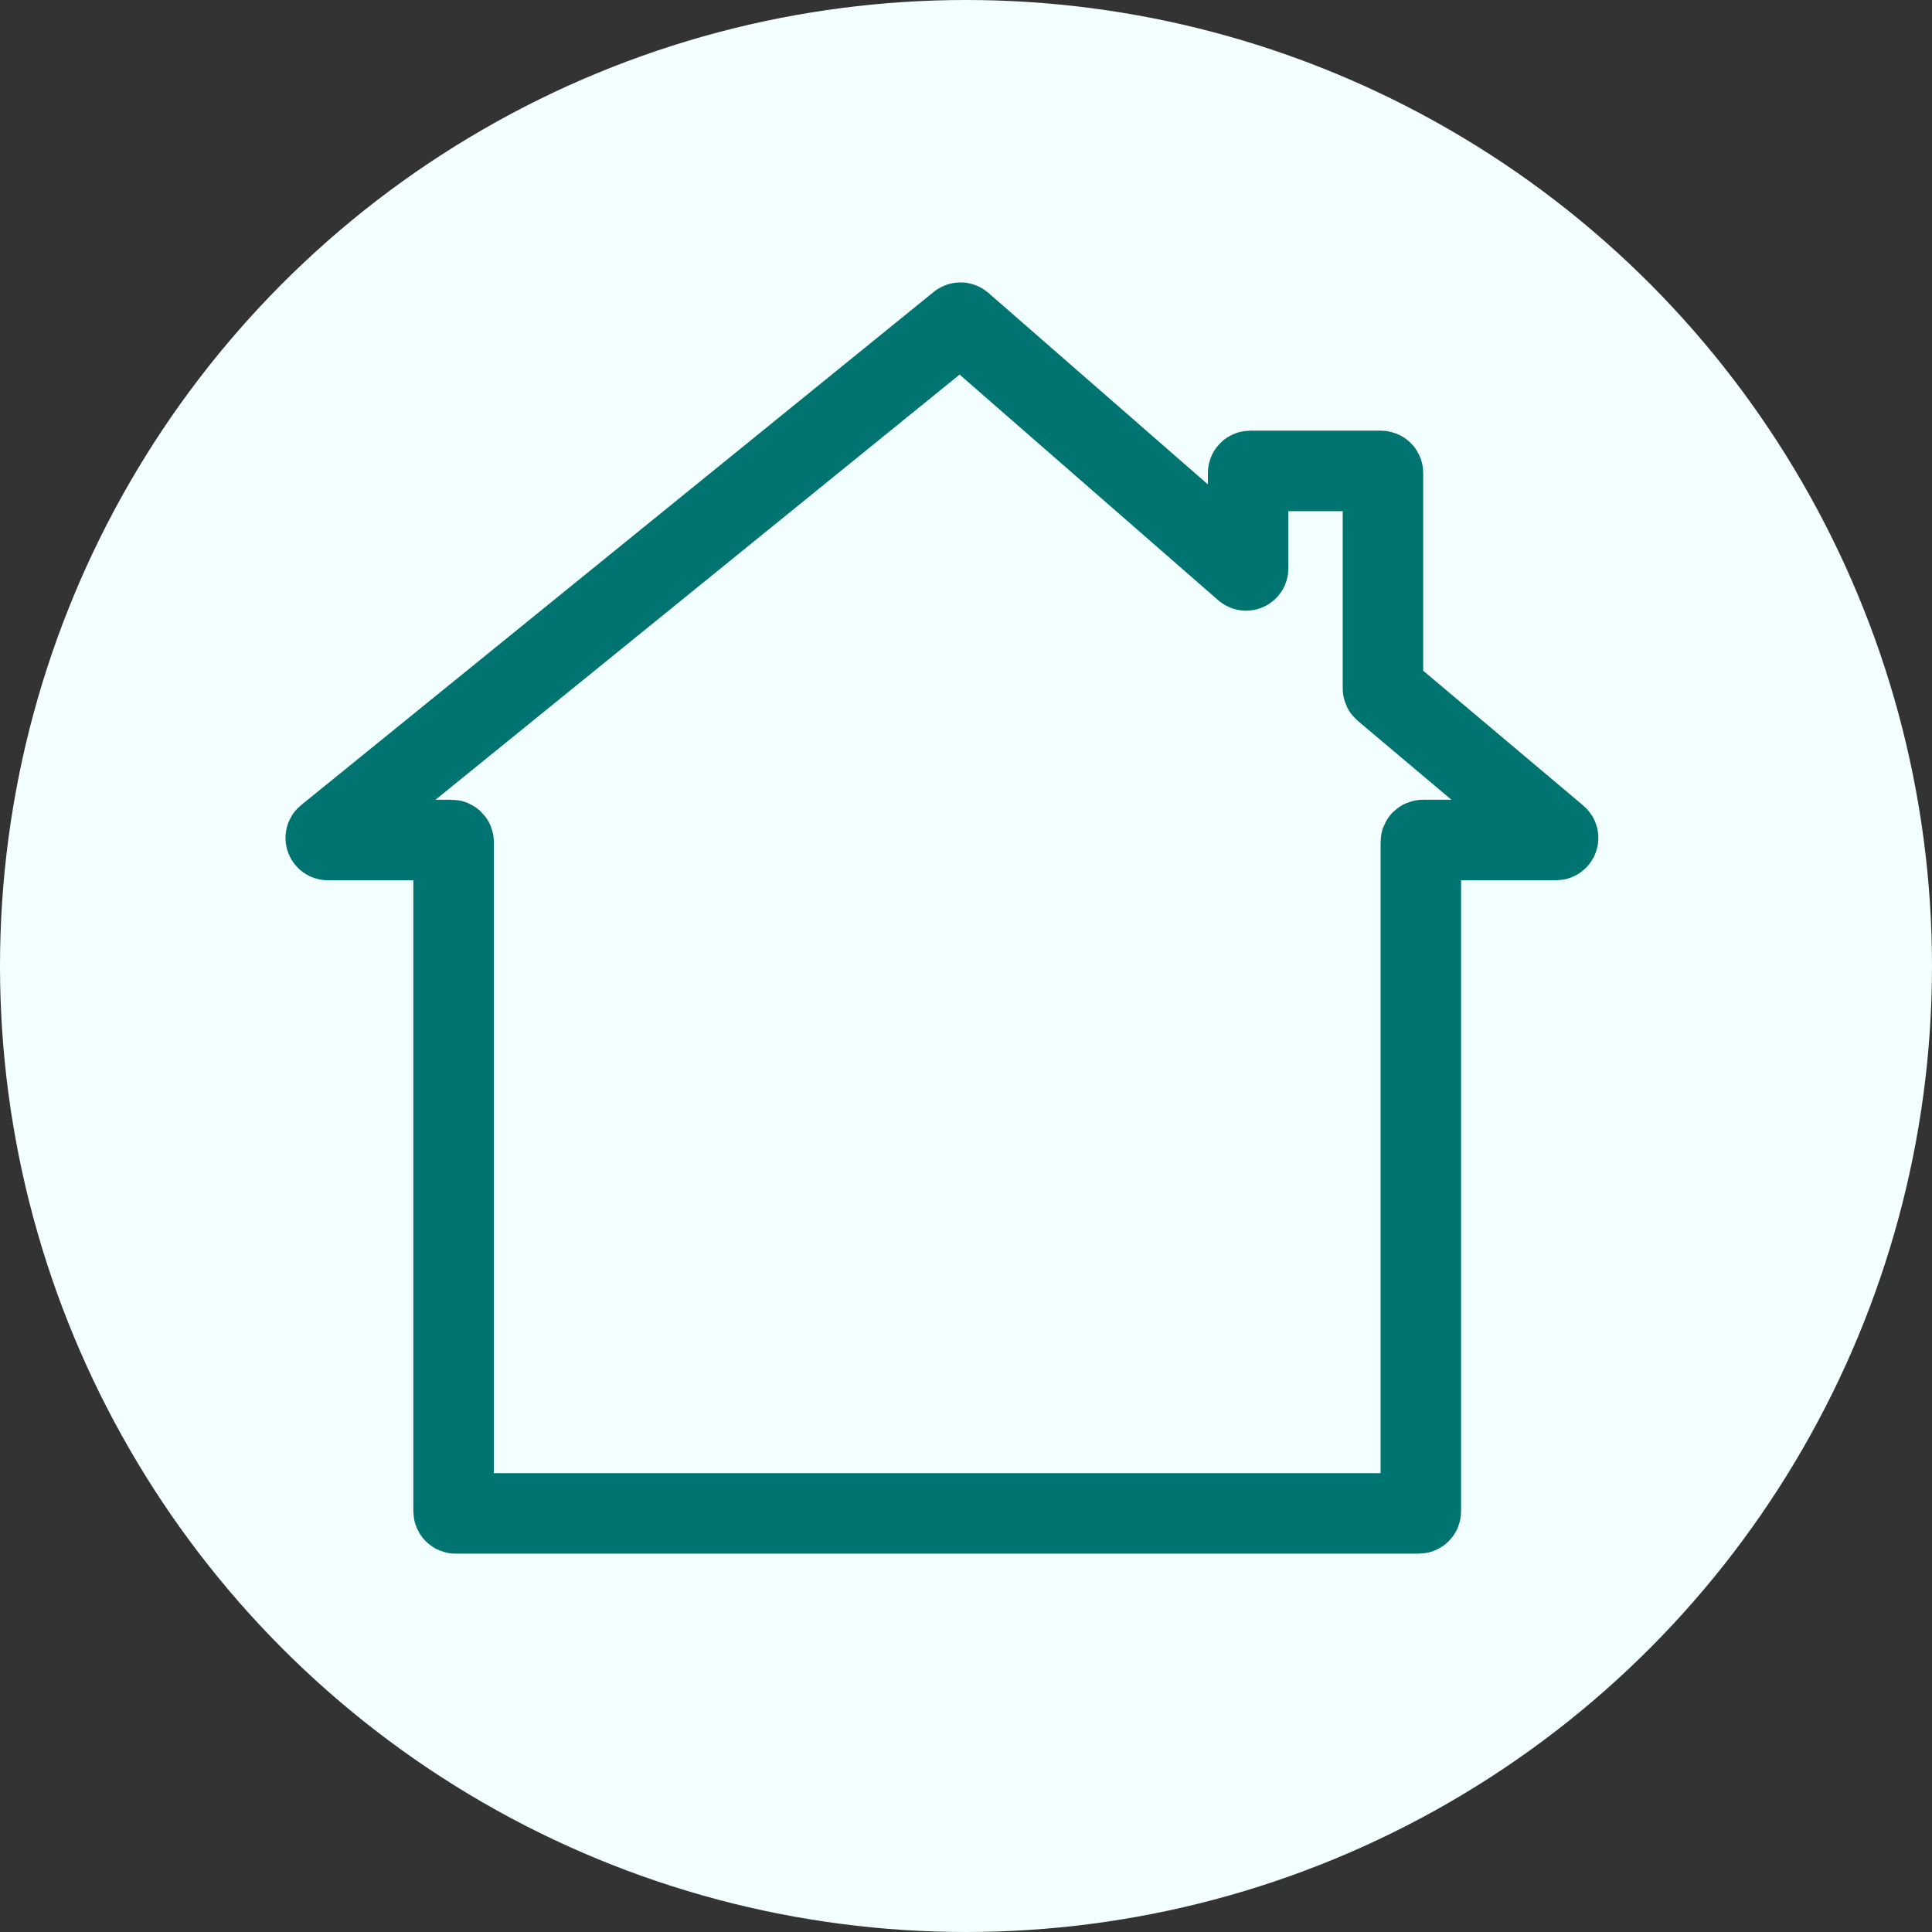
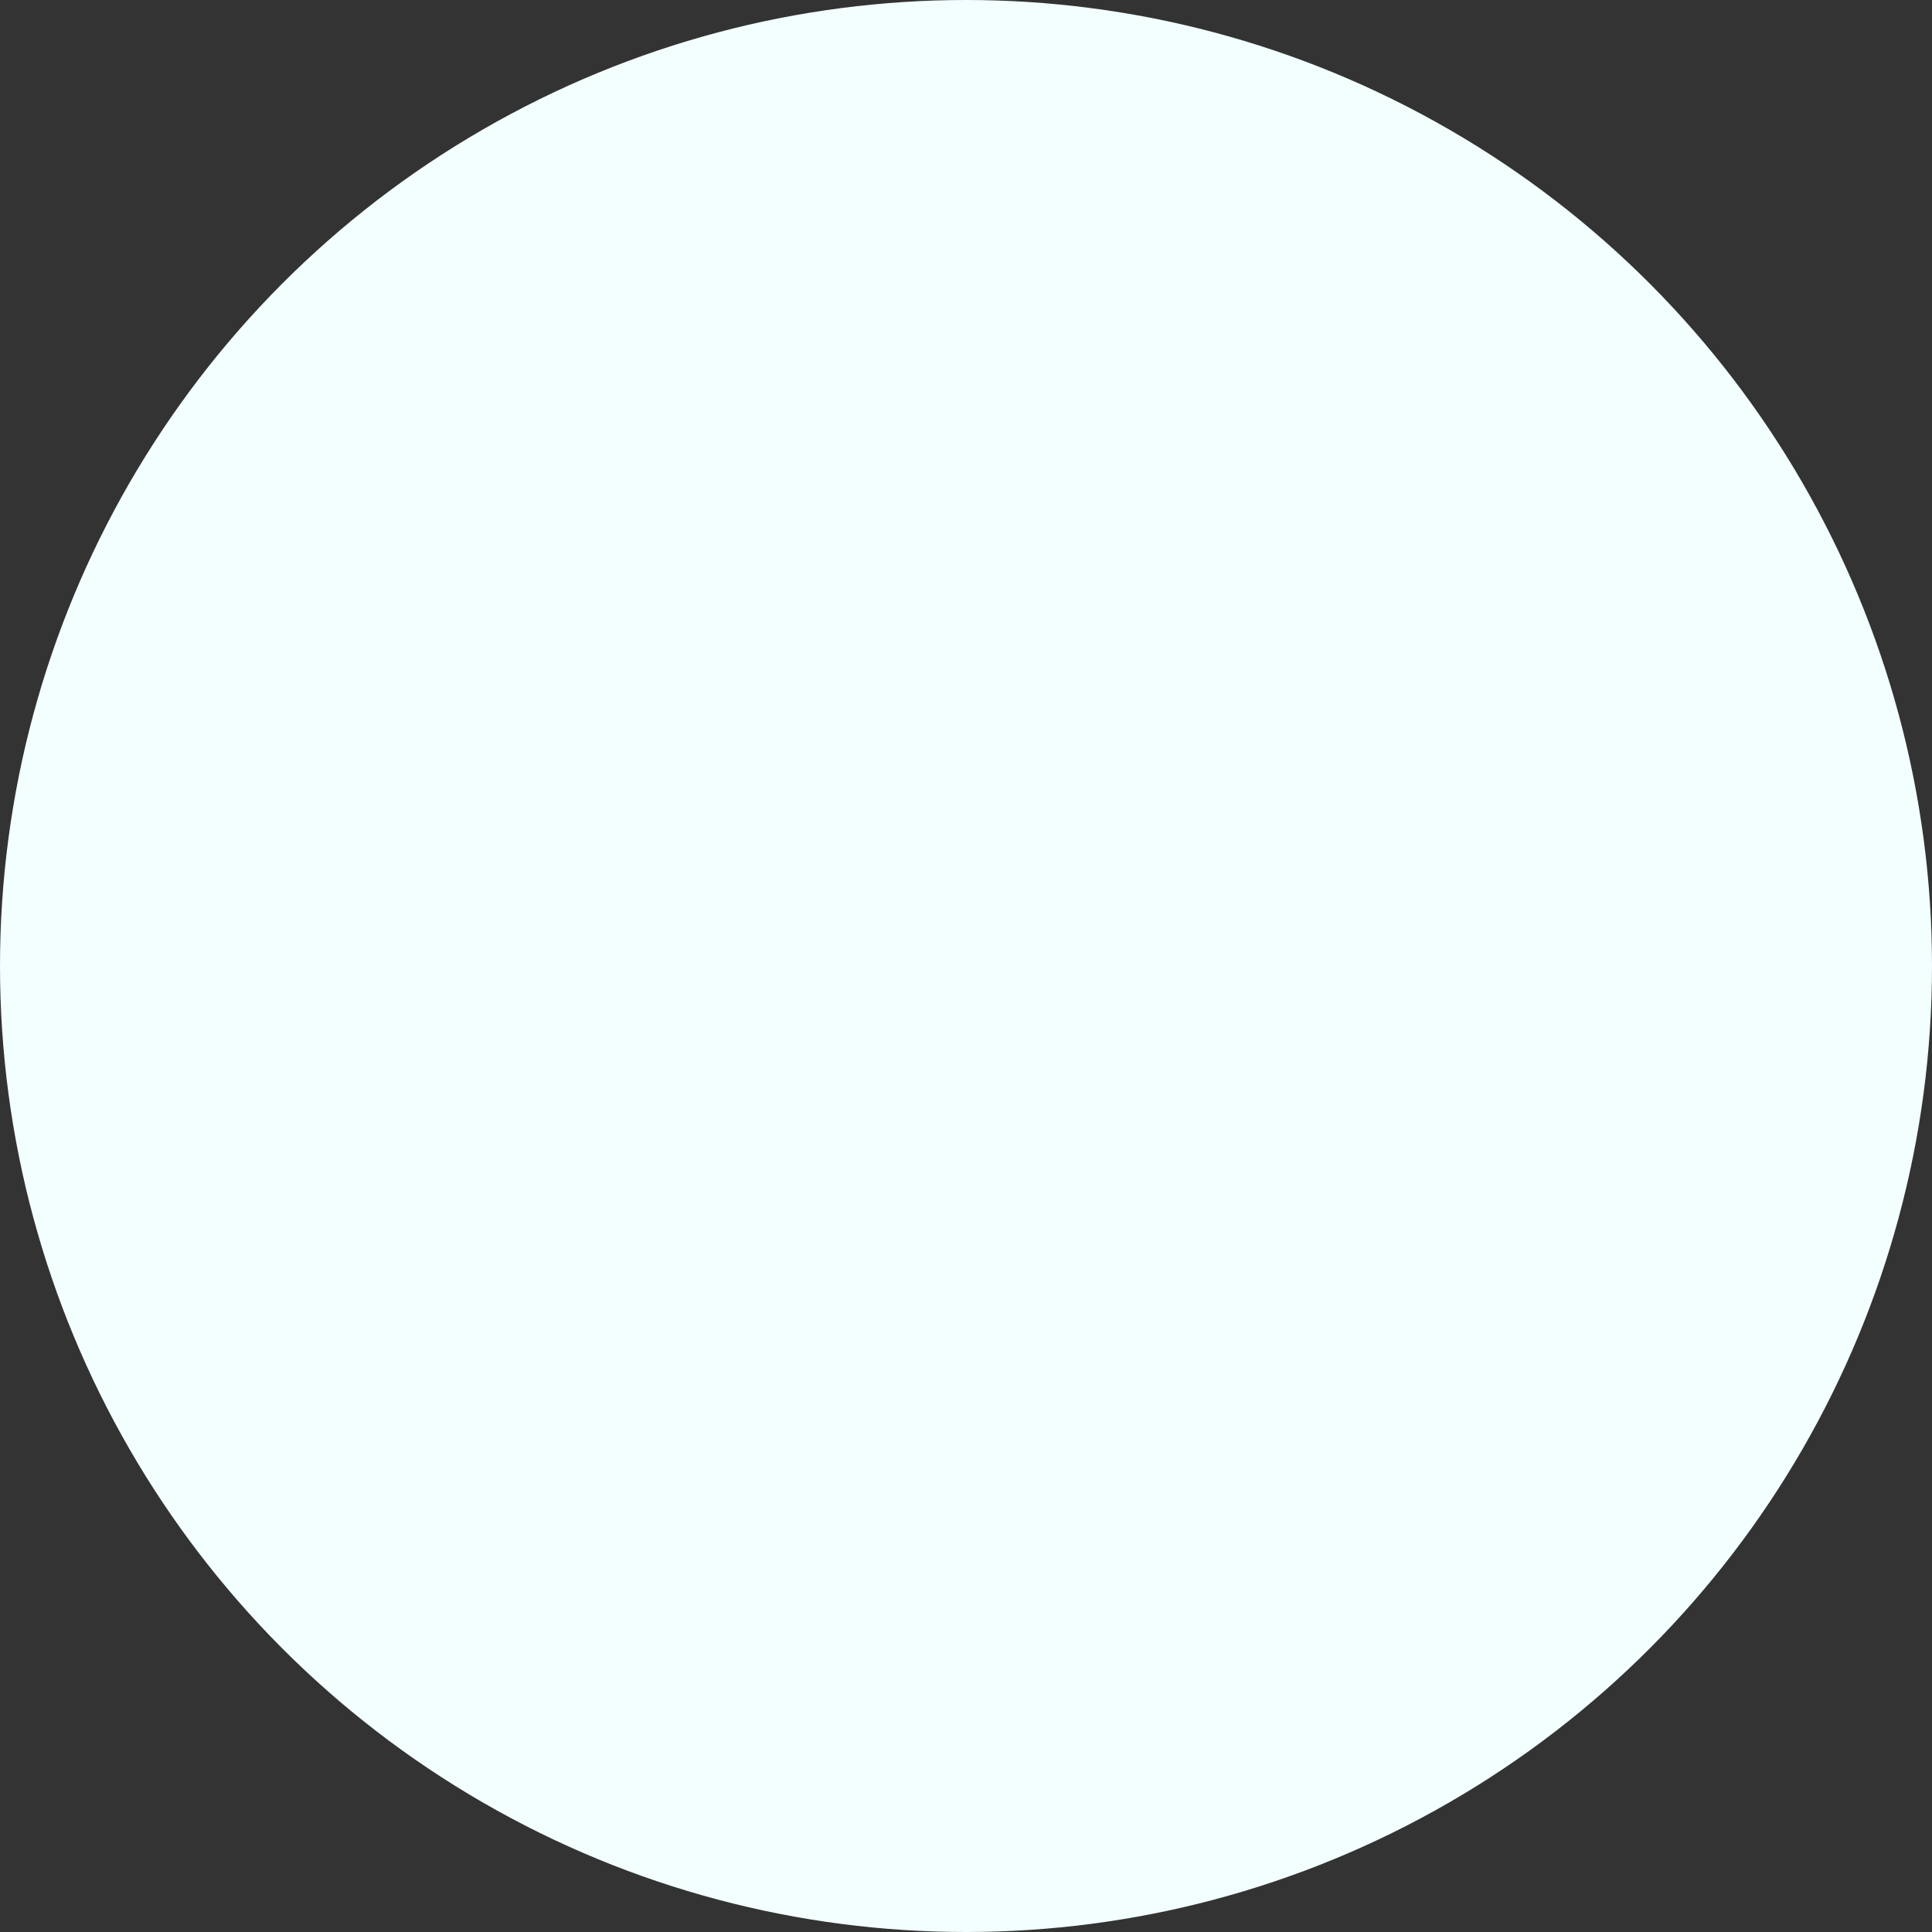
<svg xmlns="http://www.w3.org/2000/svg" width="120" height="120" viewBox="0 0 120 120" fill="none">
  <rect x="0" y="0" width="120" height="120" fill="#333333" stroke="none" />
  <circle cx="60" cy="60" r="60" fill="#F2FFFE" />
-   <path d="M28.174 93.872V52.302C28.174 52.231 28.117 52.174 28.046 52.174H20.361C20.24 52.174 20.187 52.023 20.28 51.947L59.577 20.068C59.625 20.029 59.695 20.03 59.742 20.071L77.311 35.399C77.394 35.471 77.523 35.413 77.523 35.303V29.378C77.523 29.307 77.58 29.25 77.651 29.25H85.771C85.842 29.25 85.899 29.307 85.899 29.378V42.764C85.899 42.802 85.916 42.837 85.945 42.862L96.732 51.948C96.823 52.025 96.769 52.174 96.65 52.174H88.378C88.307 52.174 88.25 52.231 88.25 52.302V93.872C88.25 93.943 88.193 94 88.122 94H28.302C28.232 94 28.174 93.943 28.174 93.872Z" stroke="#007470" stroke-width="5" />
</svg>